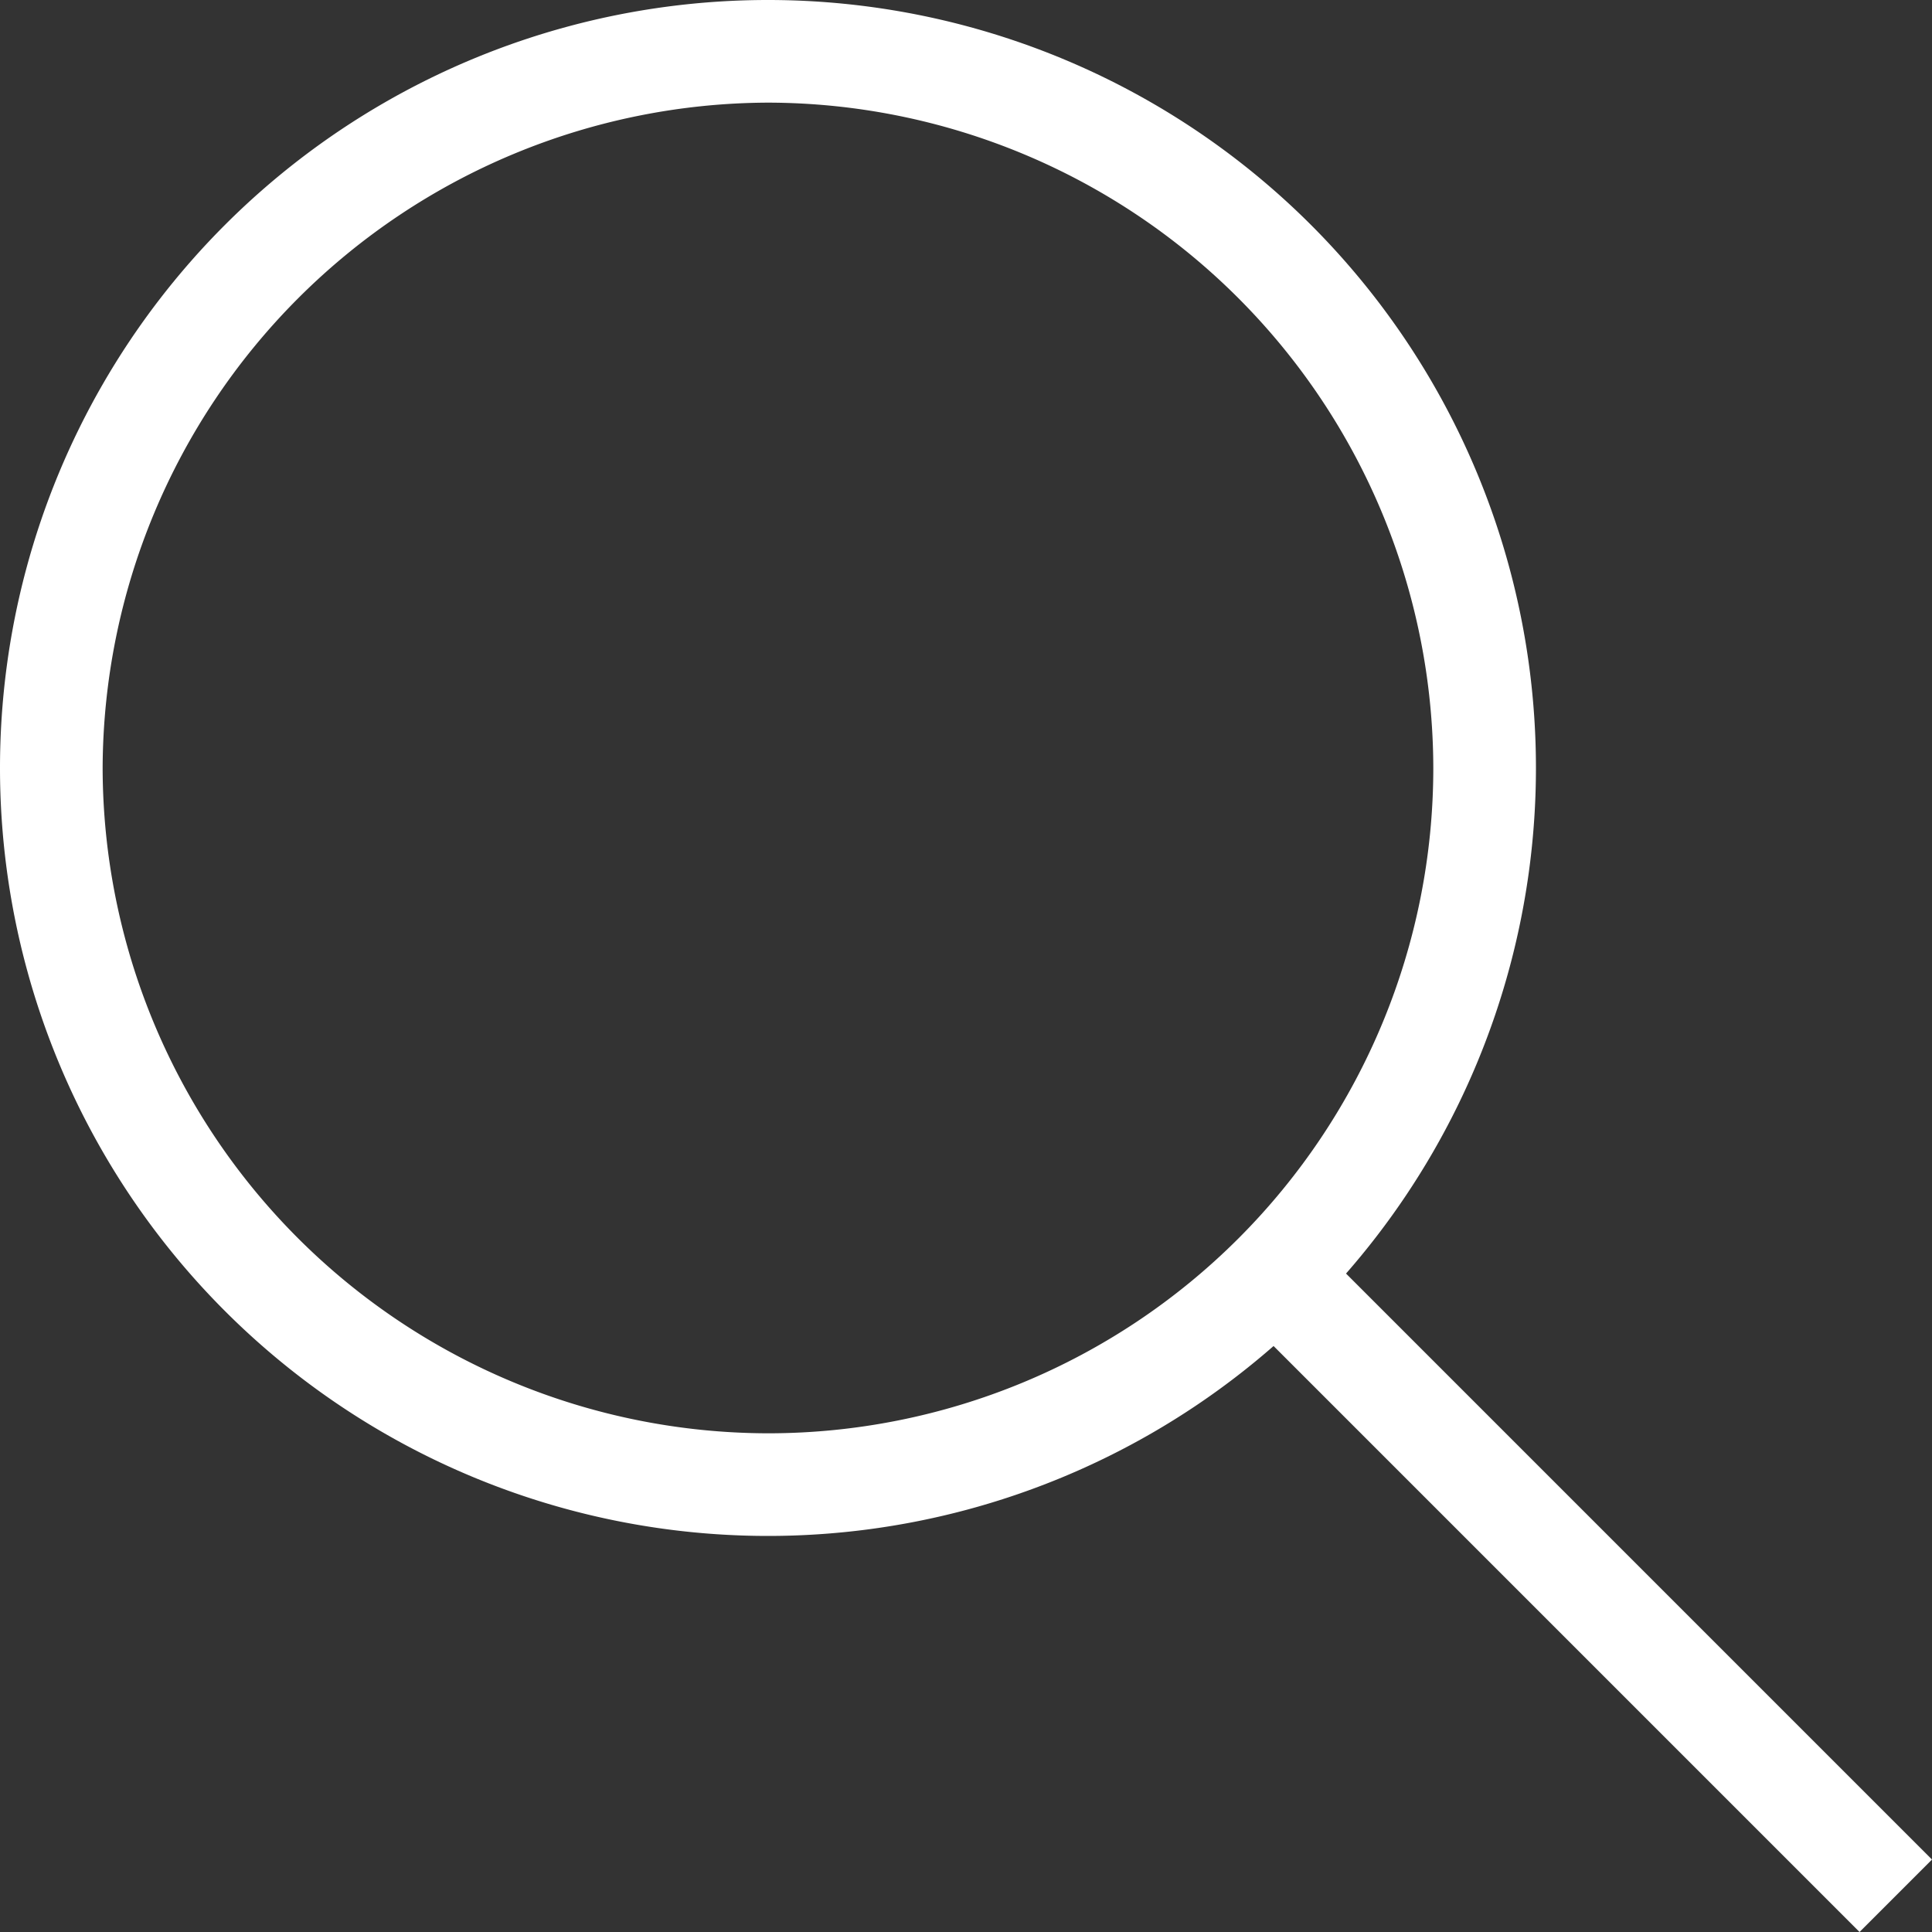
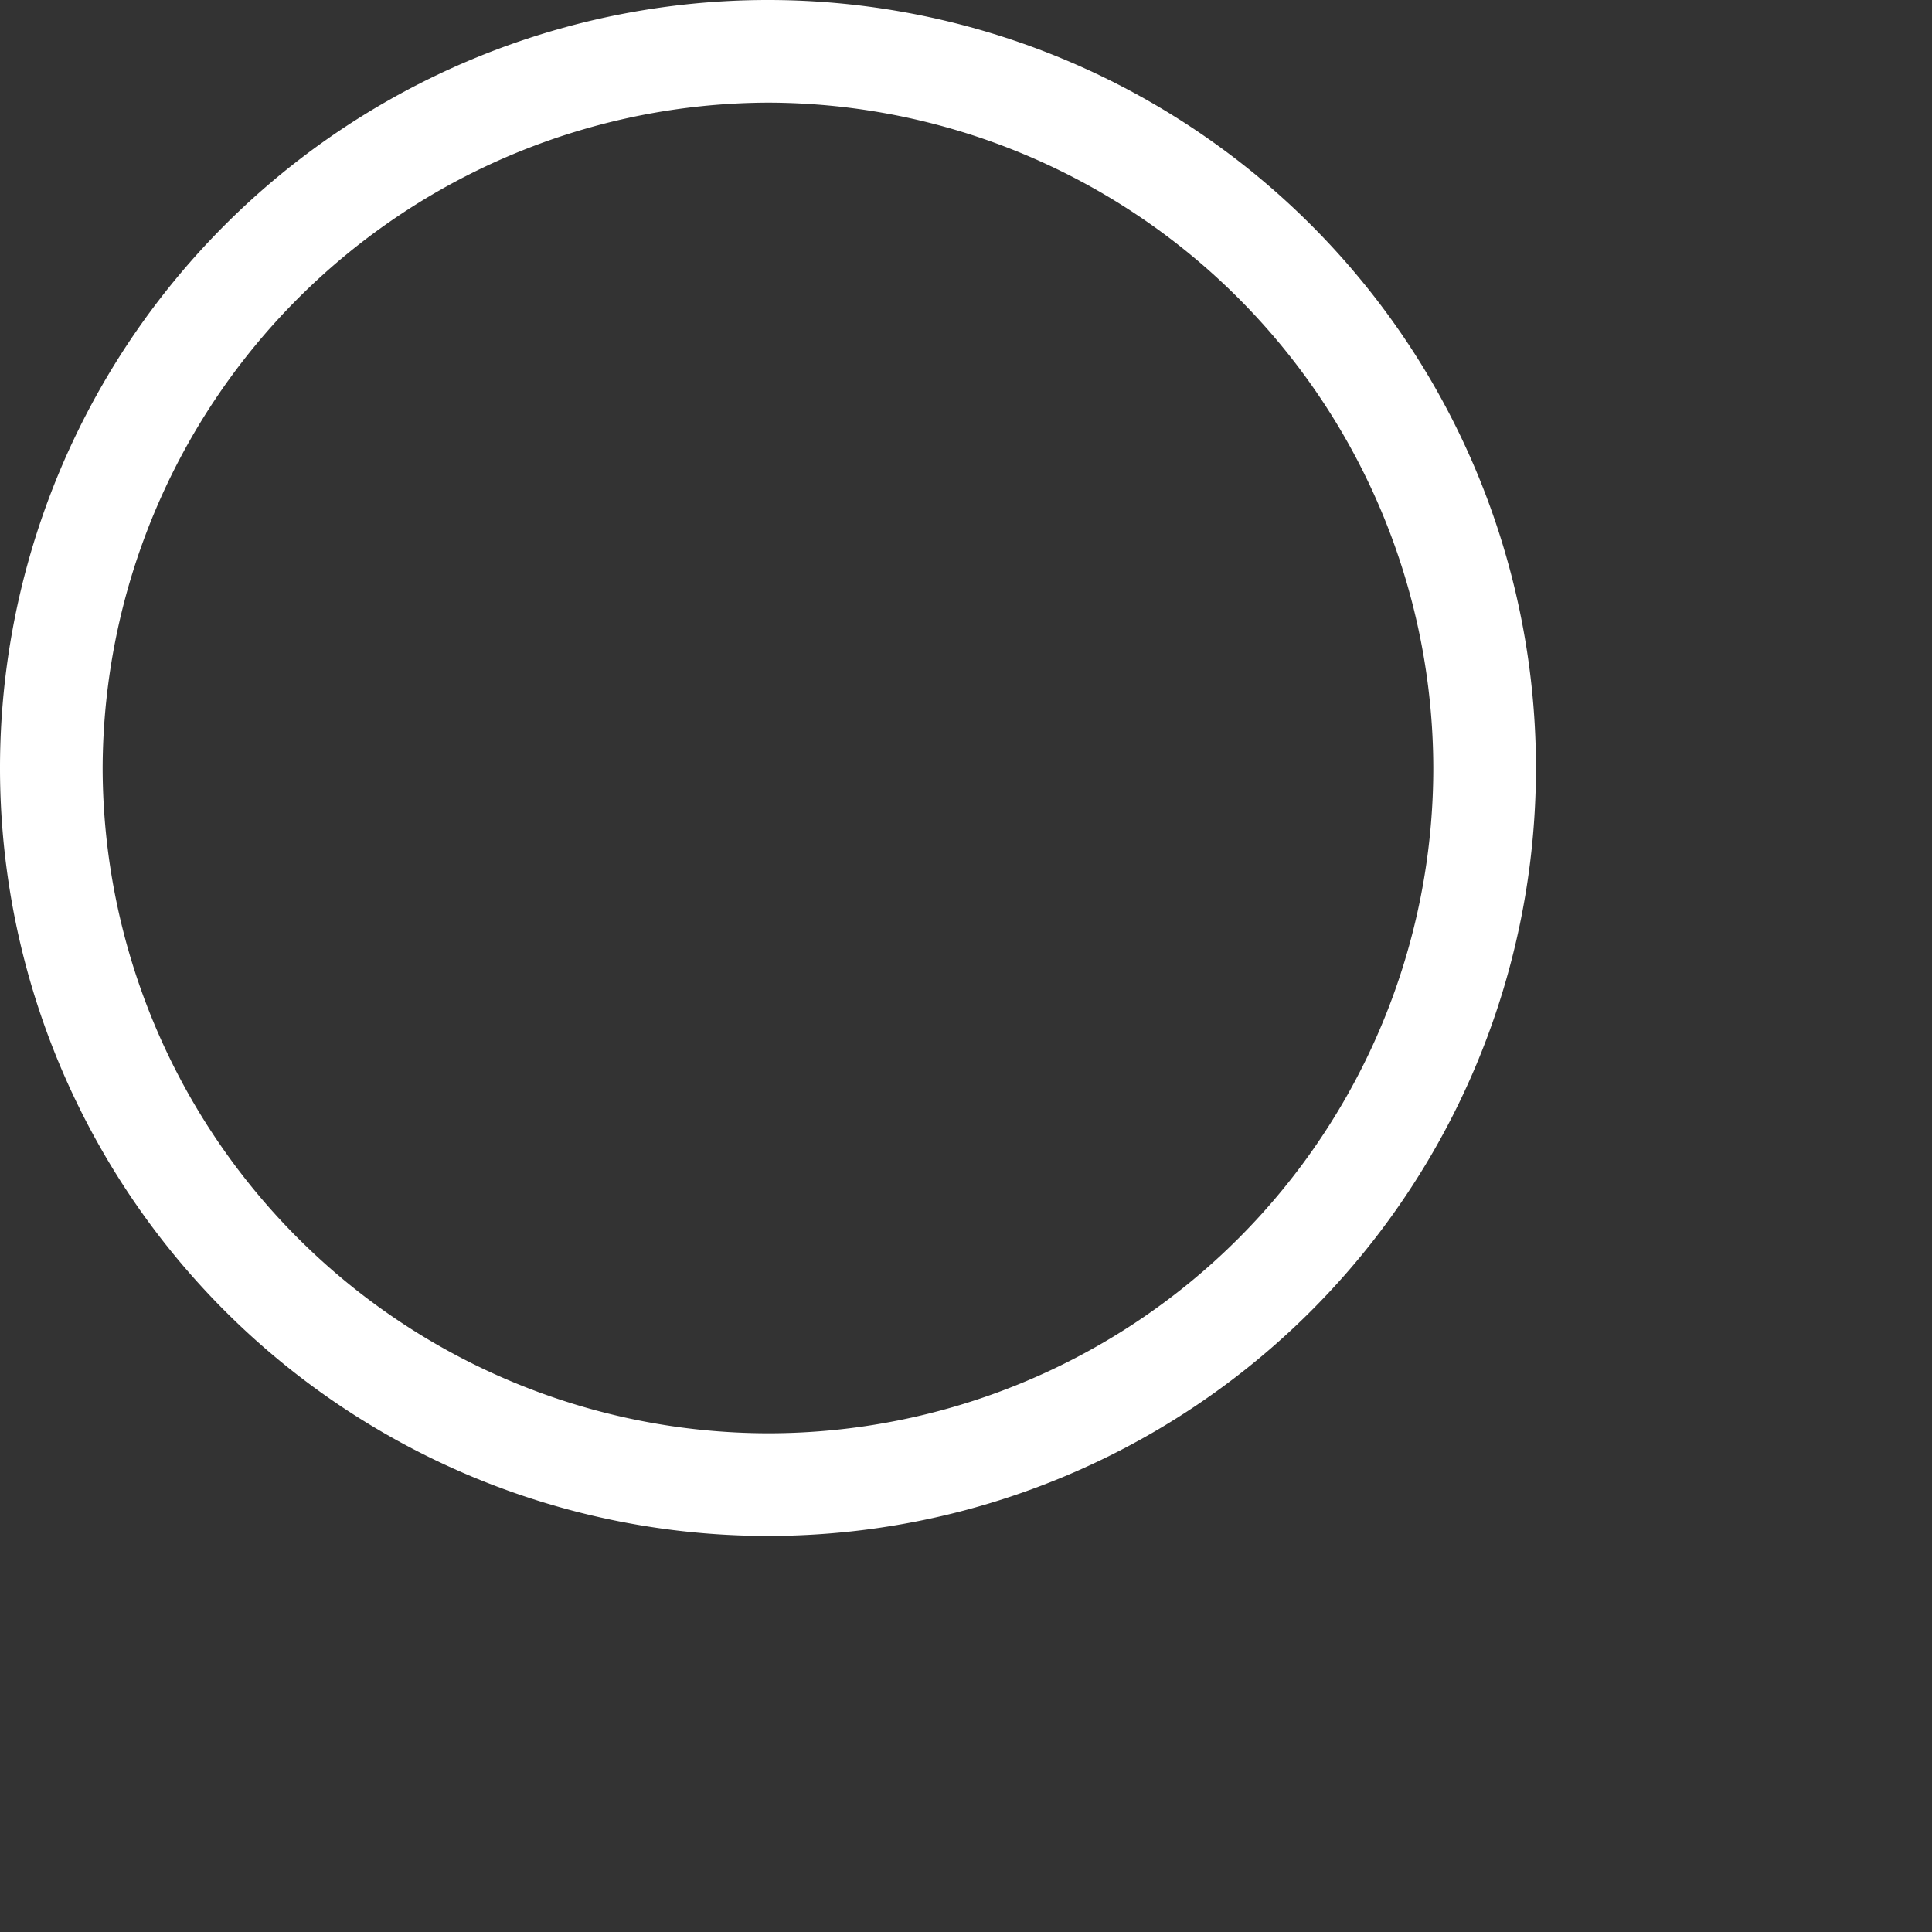
<svg xmlns="http://www.w3.org/2000/svg" viewBox="0 0 16 16">
  <rect x="0" y="0" width="16" height="16" fill="#333333" stroke="none" />
  <defs>
    <style>.cls-1{fill:#fff;}</style>
  </defs>
  <g id="Layer_2" data-name="Layer 2">
    <g id="Layer_2-2" data-name="Layer 2">
-       <path class="cls-1" d="M0,6.36A6.36,6.36,0,0,1,6.36,0h0a6.36,6.36,0,0,1,6.36,6.36h0a6.36,6.36,0,0,1-6.36,6.36h0A6.36,6.36,0,0,1,0,6.36Zm.85,0a5.52,5.52,0,0,0,5.51,5.51h0a5.51,5.51,0,0,0,5.51-5.51h0A5.52,5.52,0,0,0,6.36.85h0A5.53,5.53,0,0,0,.85,6.36Z" />
-       <polygon class="cls-1" points="10.31 10.91 10.91 10.31 16 15.4 15.4 16 10.31 10.91 10.31 10.91" />
+       <path class="cls-1" d="M0,6.36A6.36,6.36,0,0,1,6.36,0h0a6.36,6.36,0,0,1,6.36,6.36h0a6.36,6.36,0,0,1-6.36,6.36h0A6.36,6.36,0,0,1,0,6.36Zm.85,0a5.52,5.52,0,0,0,5.51,5.51a5.51,5.51,0,0,0,5.51-5.51h0A5.52,5.52,0,0,0,6.36.85h0A5.53,5.53,0,0,0,.85,6.36Z" />
    </g>
  </g>
</svg>